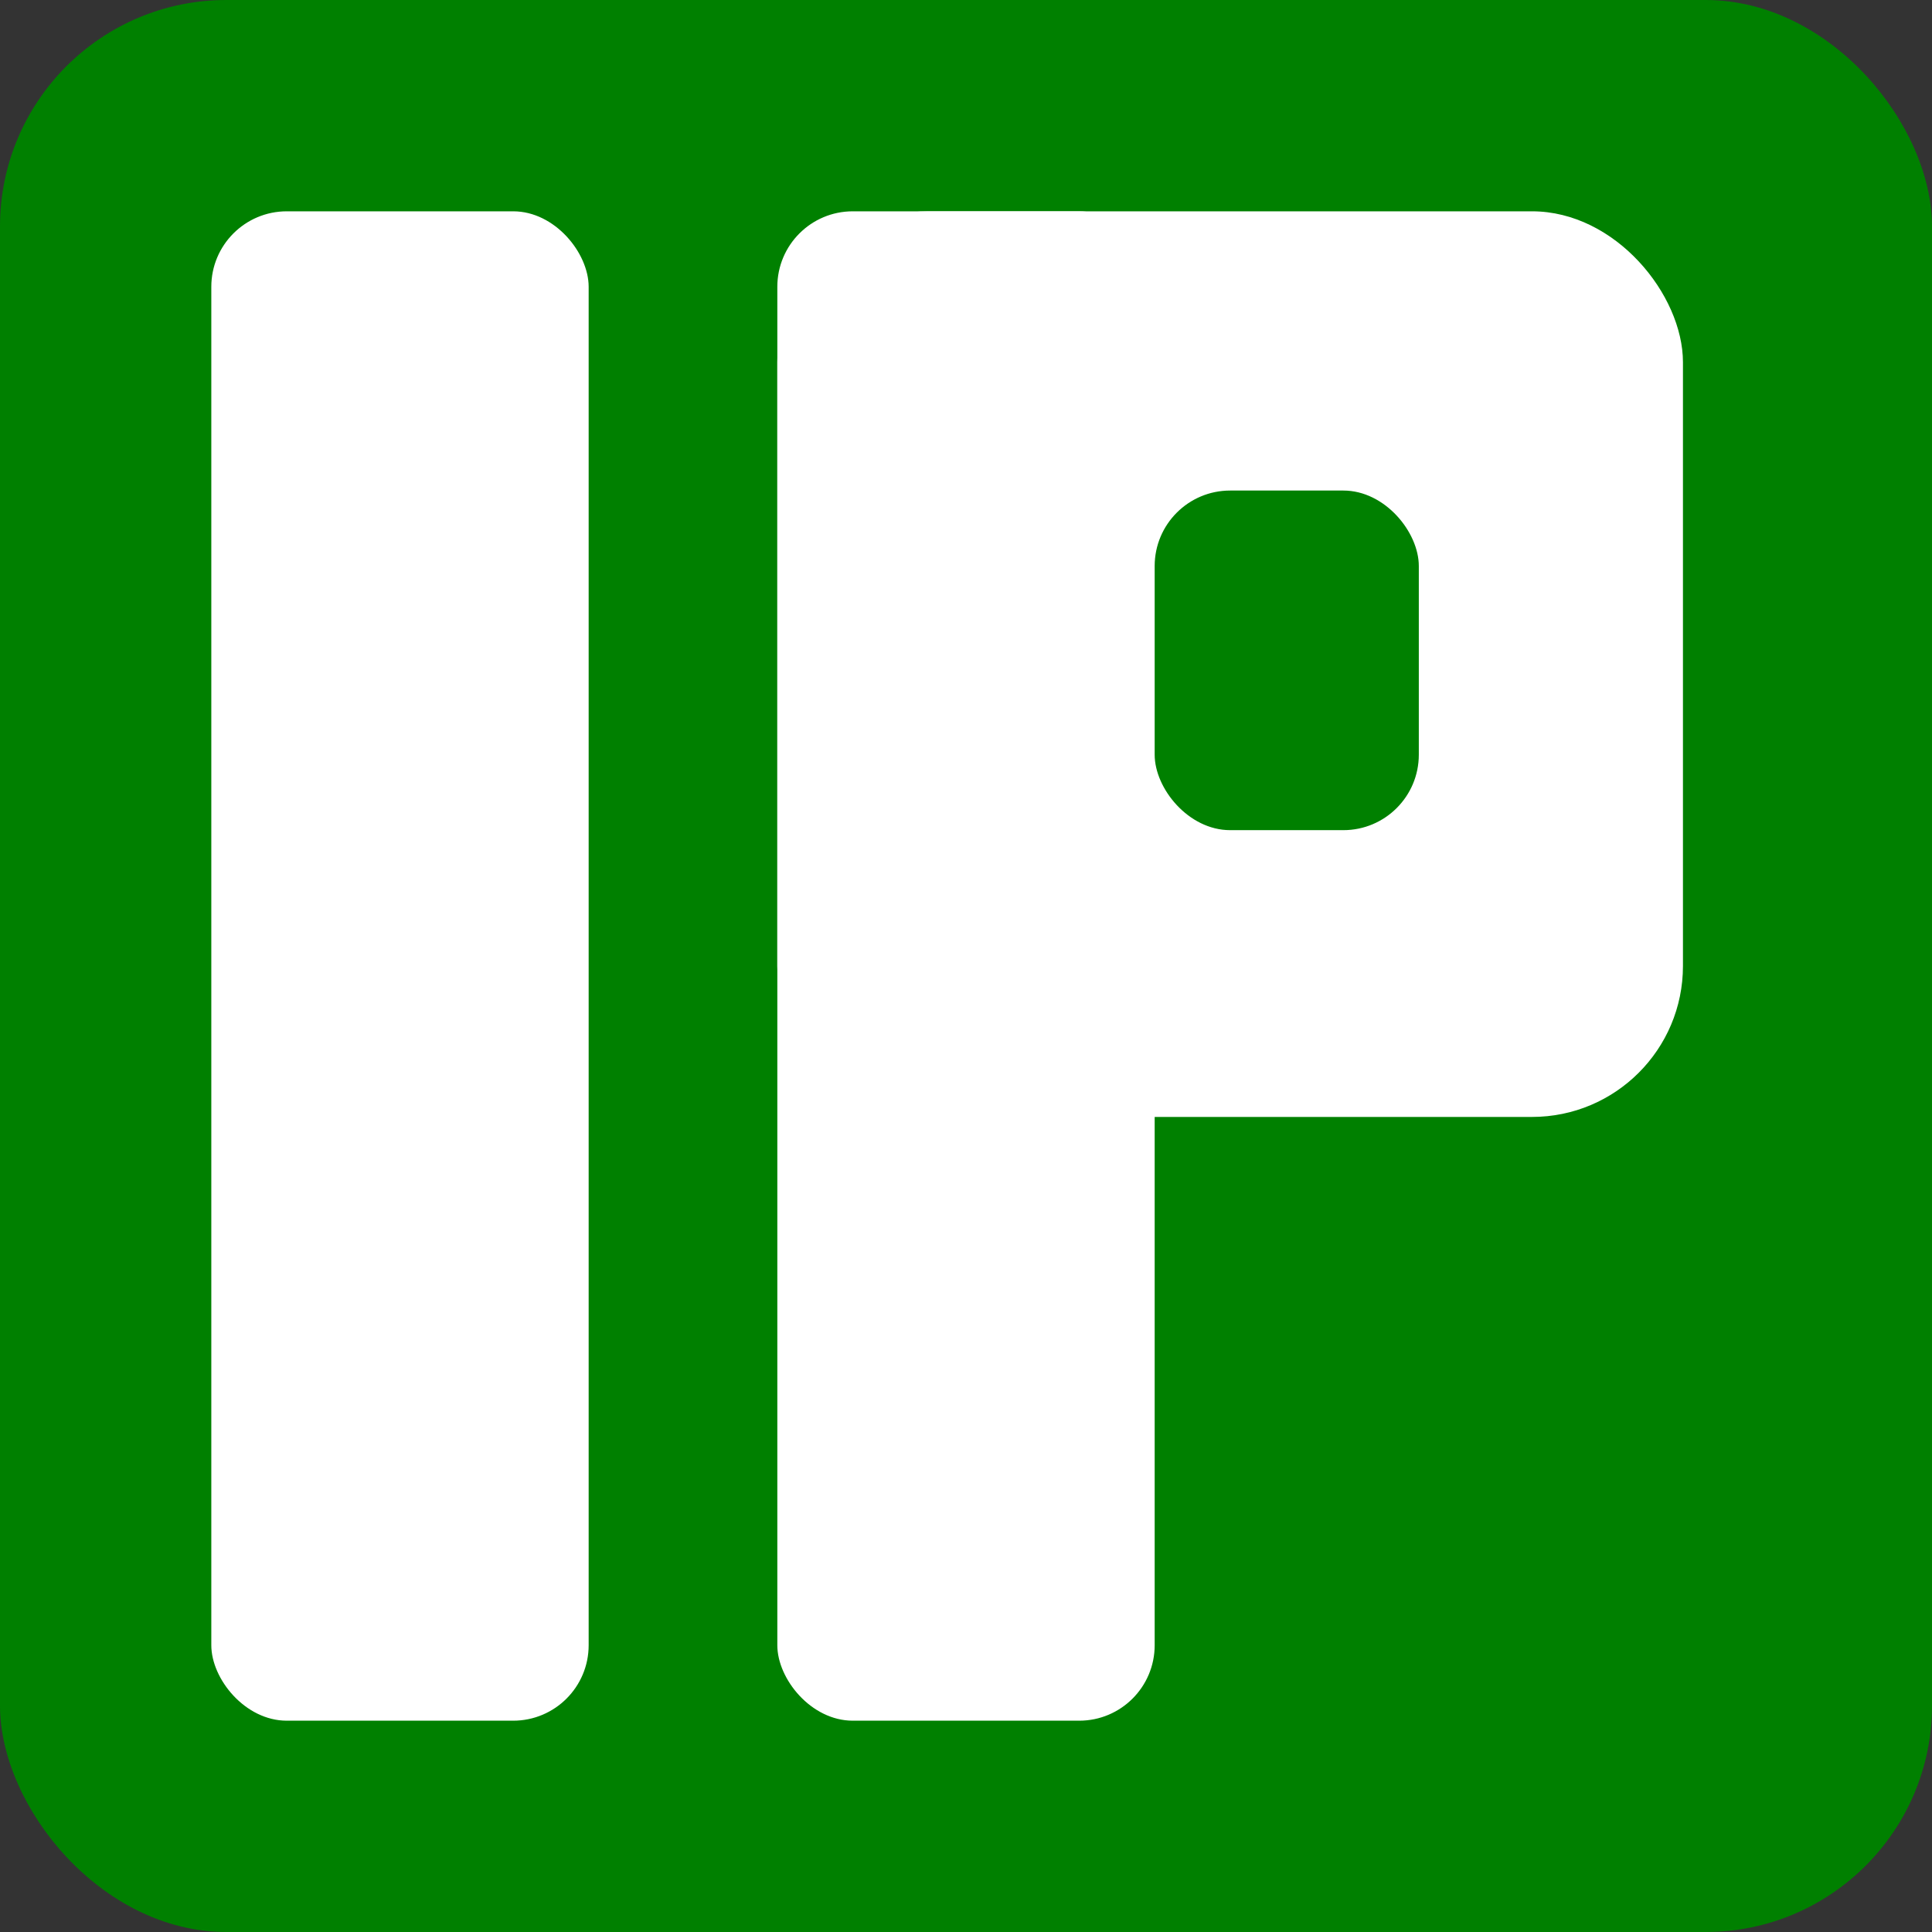
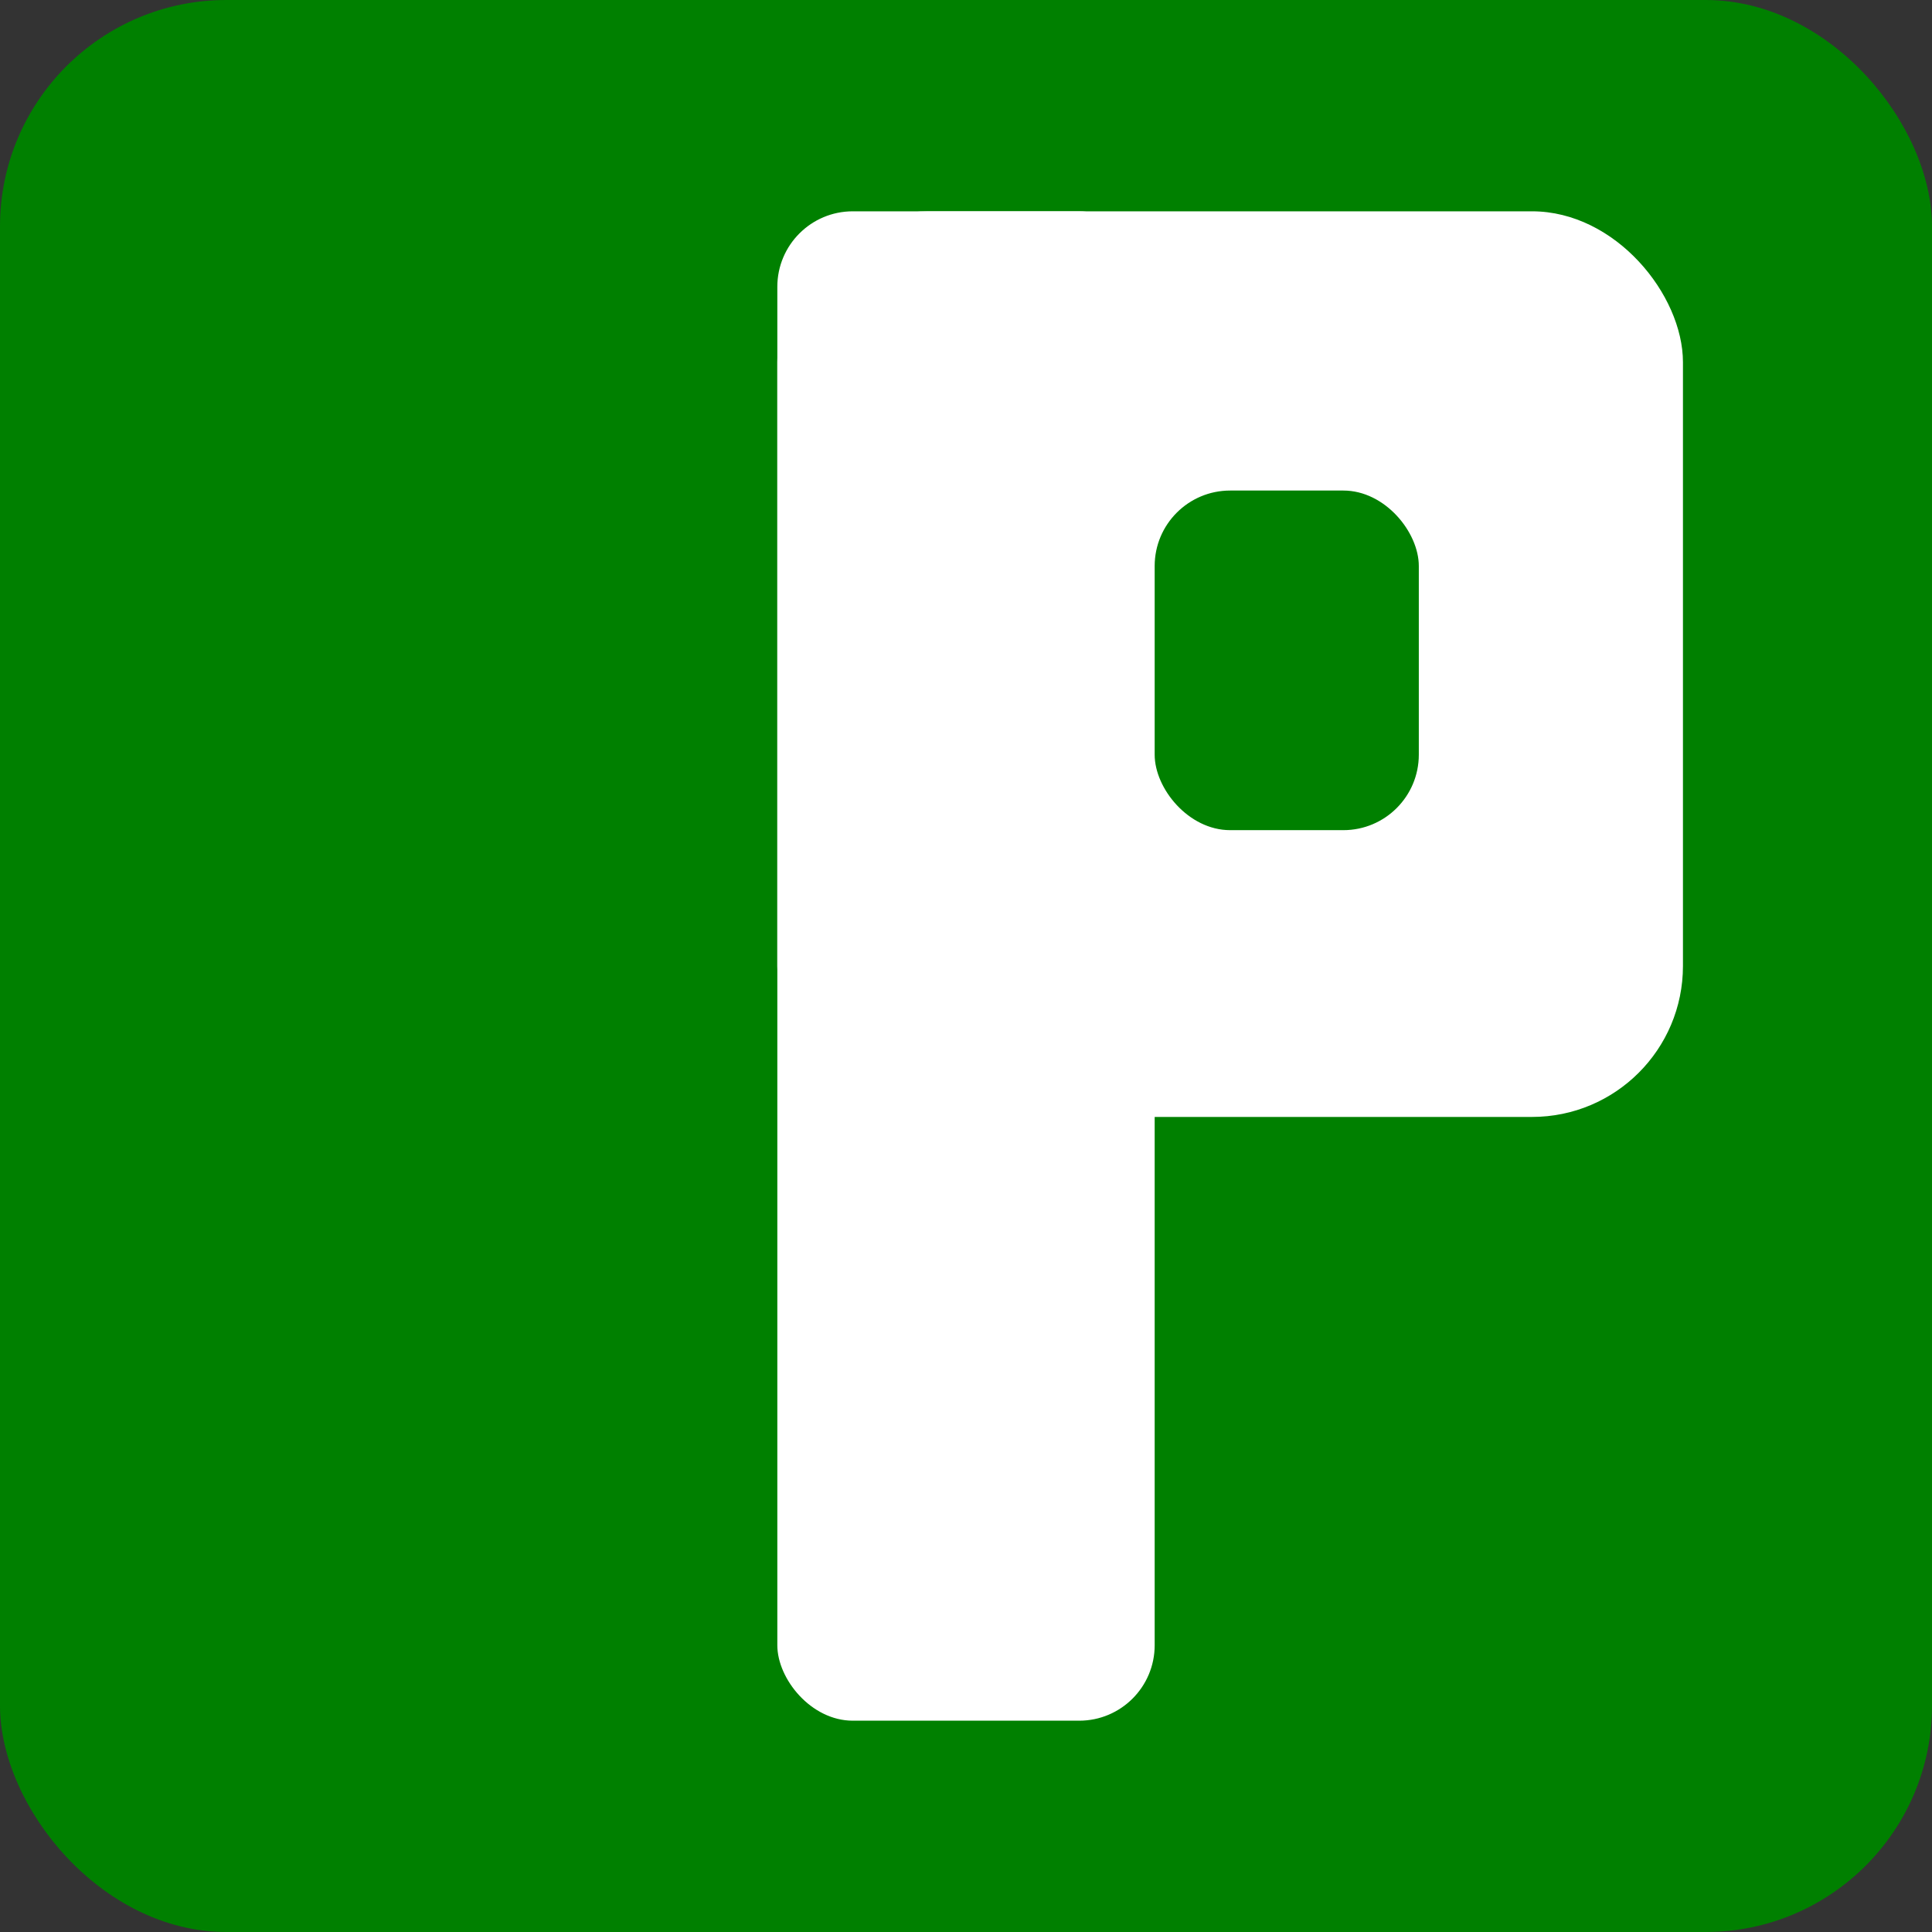
<svg xmlns="http://www.w3.org/2000/svg" width="256" height="256">
  <rect width="100%" height="100%" fill="#333333" stroke="none" />
  <rect x="0" y="0" width="256" height="256" rx="30" ry="30" style="fill:green" />
-   <rect x="28" y="28" width="50" height="200" rx="10" ry="10" style="fill:white" />
  <rect x="103" y="28" width="50" height="200" rx="10" ry="10" style="fill:white" />
  <rect x="103" y="28" width="120" height="120" rx="20" ry="20" style="fill:white" />
  <rect x="153" y="65" width="35" height="45" rx="10" ry="10" style="fill:green" />
</svg>